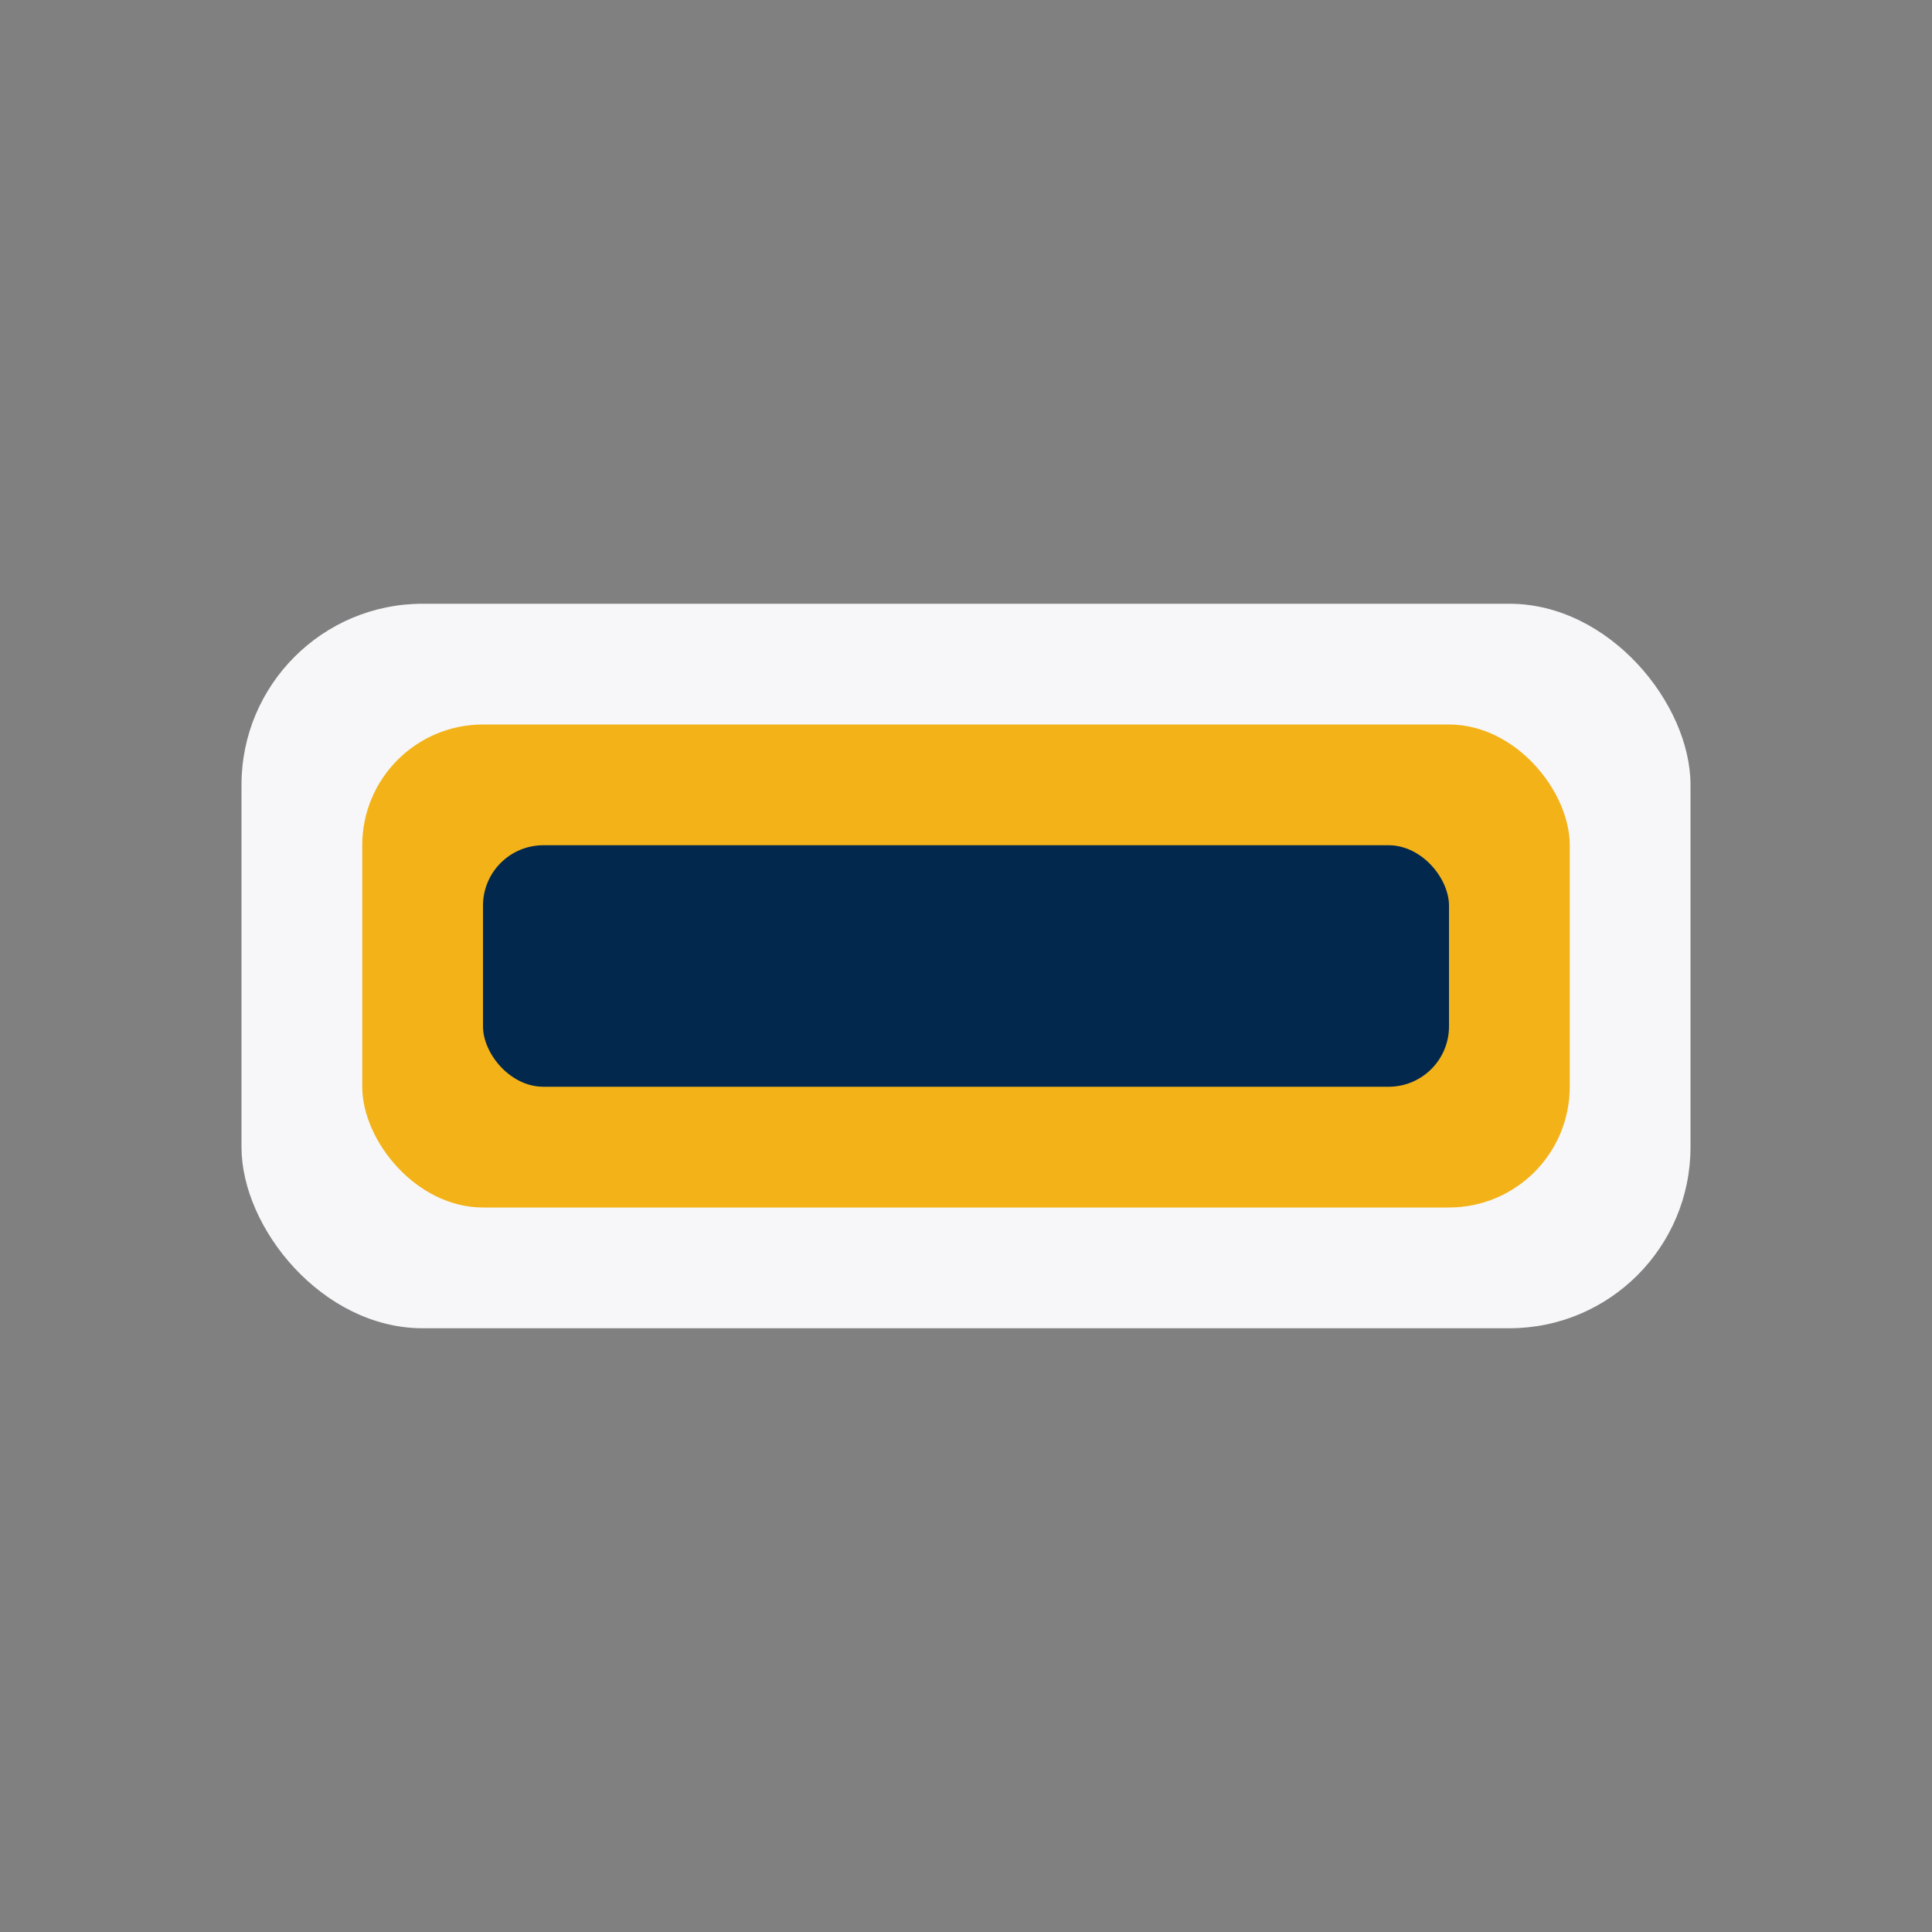
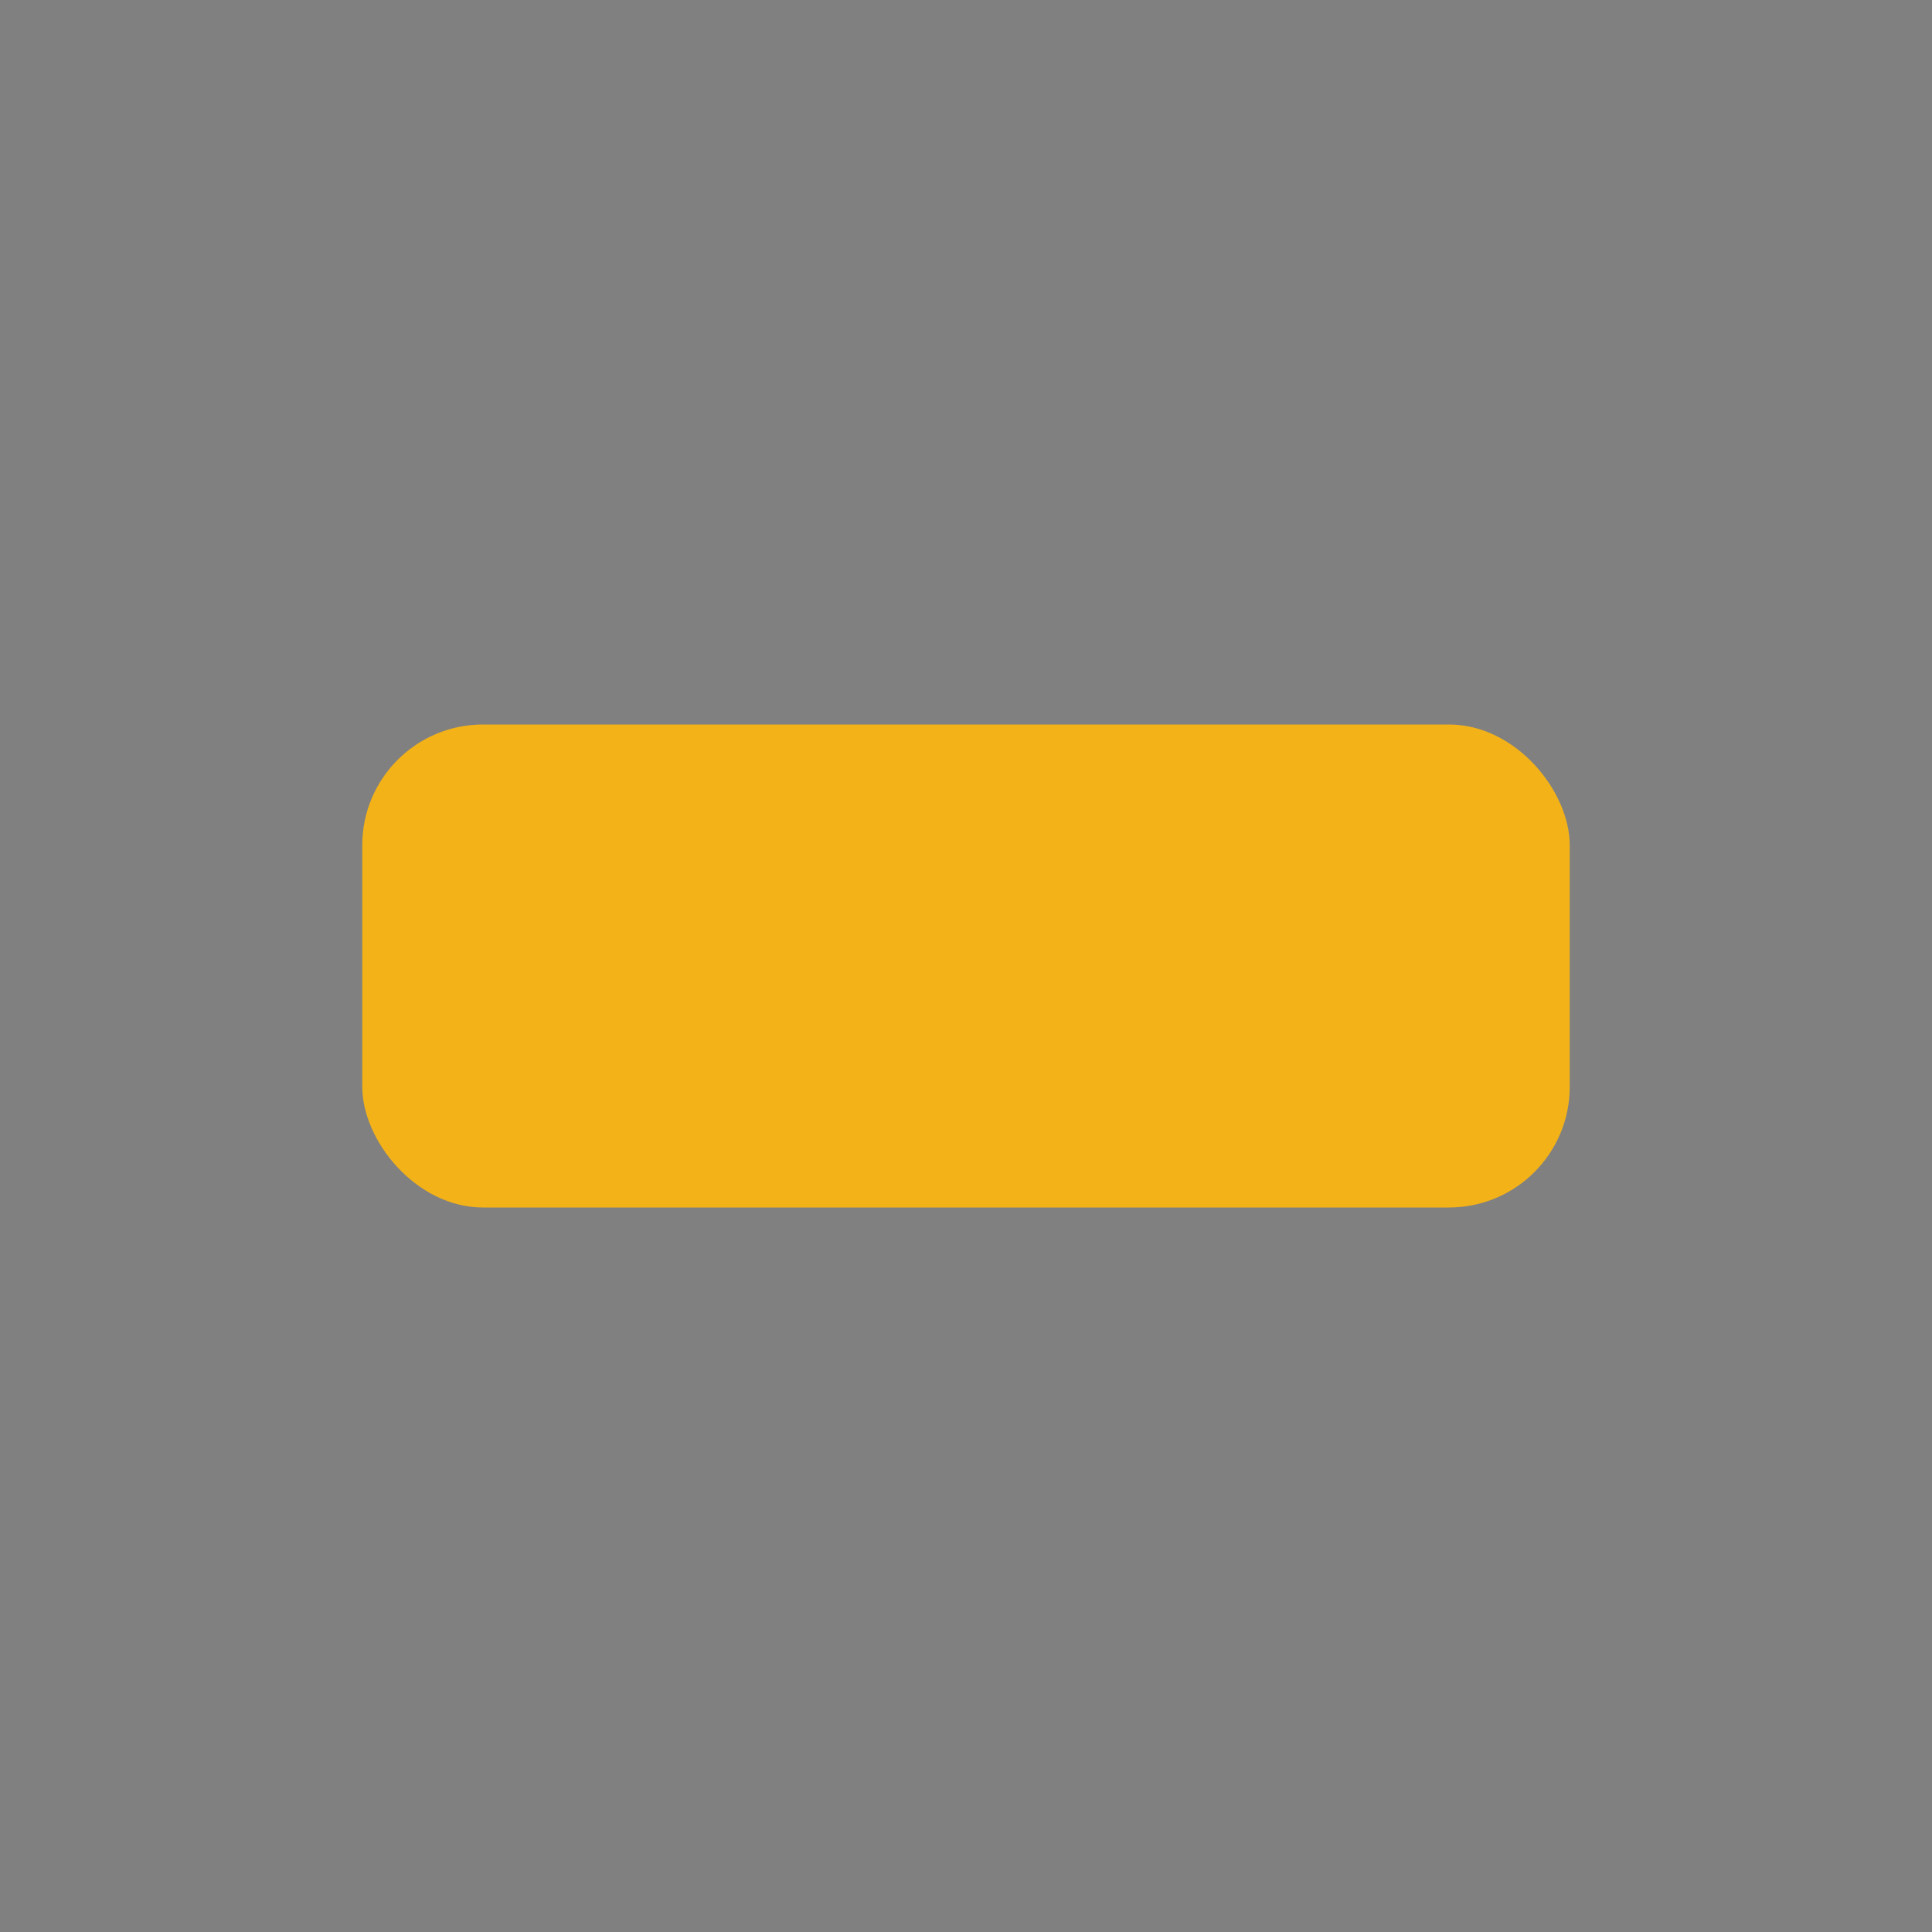
<svg xmlns="http://www.w3.org/2000/svg" width="32" height="32" viewBox="0 0 32 32">
  <rect x="0" y="0" width="32" height="32" fill="#808080" stroke="none" />
-   <rect x="4" y="10" width="24" height="12" rx="3" fill="#F7F7F9" />
  <rect x="6" y="12" width="20" height="8" rx="2" fill="#F3B218" />
-   <rect x="8" y="14" width="16" height="4" rx="1" fill="#02284E" />
</svg>